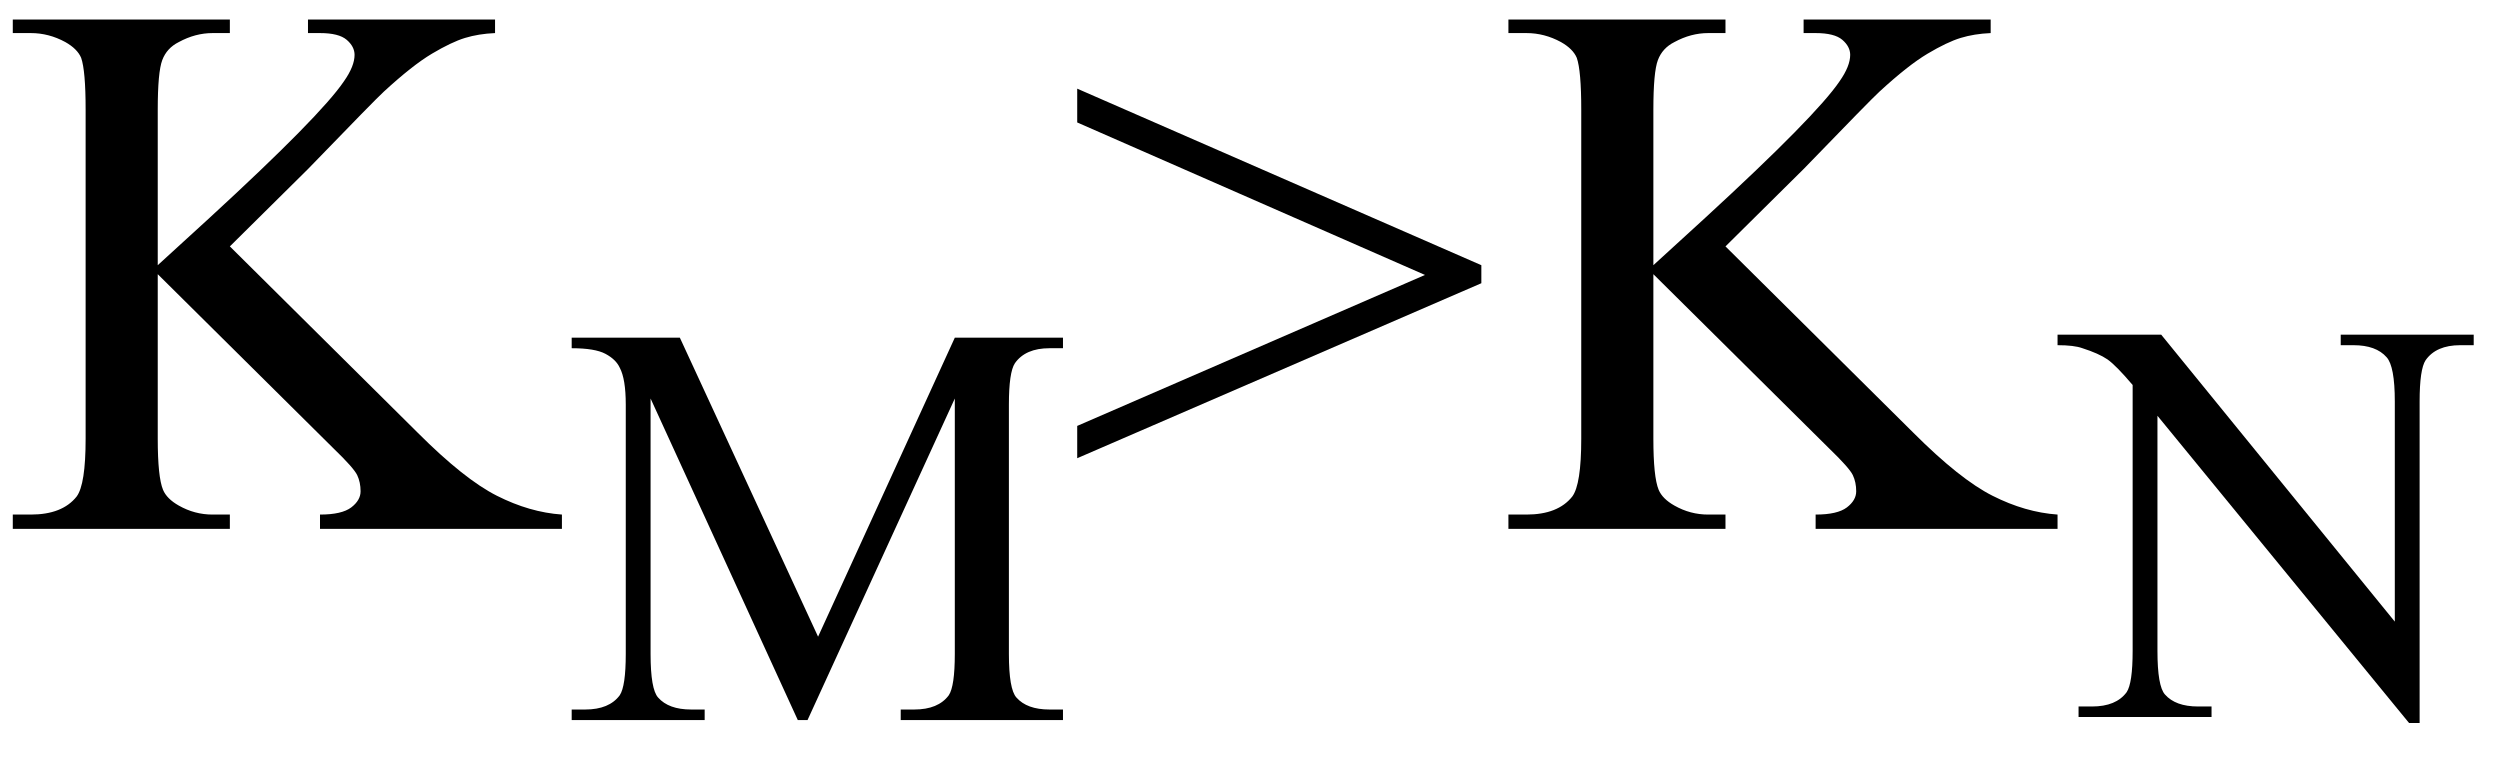
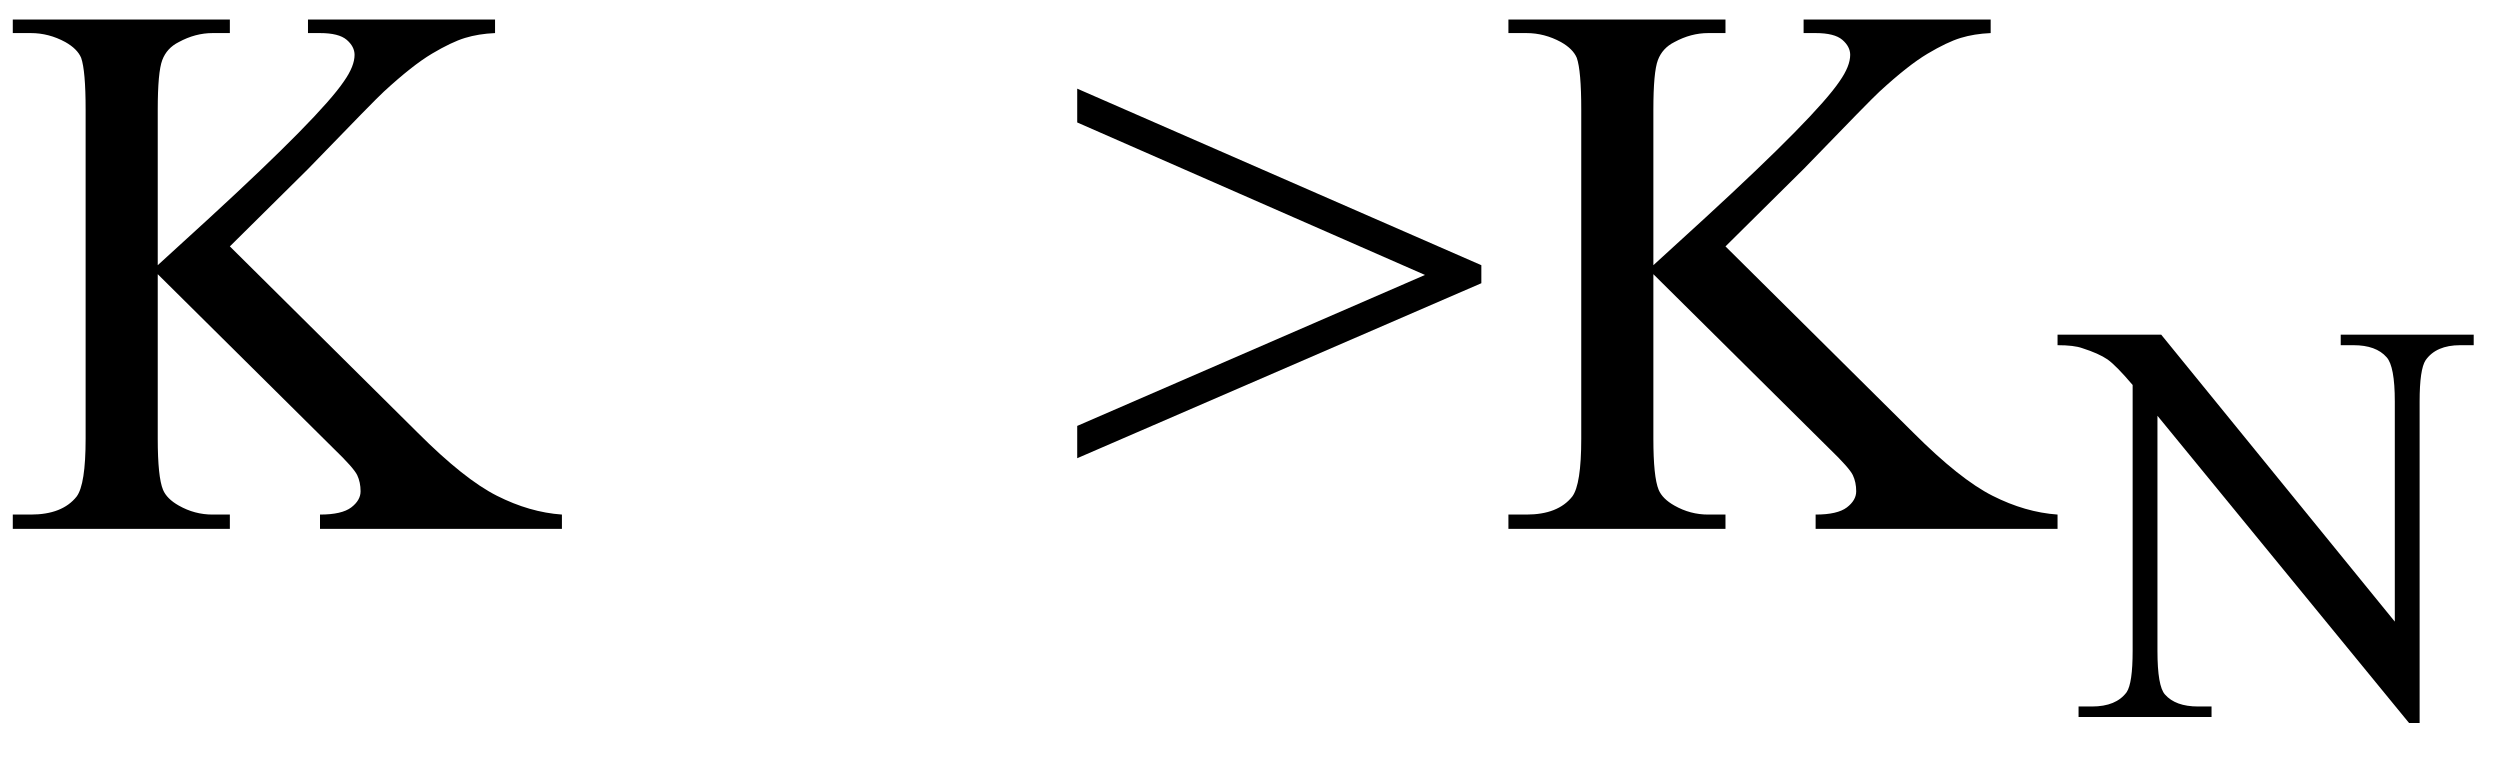
<svg xmlns="http://www.w3.org/2000/svg" stroke-dasharray="none" shape-rendering="auto" font-family="'Dialog'" width="52" text-rendering="auto" fill-opacity="1" contentScriptType="text/ecmascript" color-interpolation="auto" color-rendering="auto" preserveAspectRatio="xMidYMid meet" font-size="12" fill="black" stroke="black" image-rendering="auto" stroke-miterlimit="10" zoomAndPan="magnify" version="1.0" stroke-linecap="square" stroke-linejoin="miter" contentStyleType="text/css" font-style="normal" height="16" stroke-width="1" stroke-dashoffset="0" font-weight="normal" stroke-opacity="1">
  <defs id="genericDefs" />
  <g>
    <g text-rendering="optimizeLegibility" transform="translate(0,11)" color-rendering="optimizeQuality" color-interpolation="linearRGB" image-rendering="optimizeQuality">
      <path d="M4.781 -5.875 L8.688 -2 Q9.656 -1.031 10.336 -0.688 Q11.016 -0.344 11.688 -0.297 L11.688 0 L6.656 0 L6.656 -0.297 Q7.109 -0.297 7.305 -0.445 Q7.5 -0.594 7.5 -0.781 Q7.5 -0.969 7.43 -1.117 Q7.359 -1.266 6.938 -1.672 L3.281 -5.297 L3.281 -1.875 Q3.281 -1.078 3.391 -0.812 Q3.469 -0.625 3.719 -0.484 Q4.047 -0.297 4.422 -0.297 L4.781 -0.297 L4.781 0 L0.266 0 L0.266 -0.297 L0.641 -0.297 Q1.297 -0.297 1.594 -0.672 Q1.781 -0.922 1.781 -1.875 L1.781 -8.719 Q1.781 -9.531 1.688 -9.797 Q1.609 -9.984 1.359 -10.125 Q1.016 -10.312 0.641 -10.312 L0.266 -10.312 L0.266 -10.594 L4.781 -10.594 L4.781 -10.312 L4.422 -10.312 Q4.062 -10.312 3.719 -10.125 Q3.469 -10 3.375 -9.75 Q3.281 -9.5 3.281 -8.719 L3.281 -5.484 Q3.438 -5.625 4.359 -6.469 Q6.672 -8.594 7.156 -9.312 Q7.375 -9.625 7.375 -9.859 Q7.375 -10.031 7.211 -10.172 Q7.047 -10.312 6.656 -10.312 L6.406 -10.312 L6.406 -10.594 L10.297 -10.594 L10.297 -10.312 Q9.953 -10.297 9.672 -10.211 Q9.391 -10.125 8.984 -9.883 Q8.578 -9.641 7.984 -9.094 Q7.812 -8.938 6.406 -7.484 L4.781 -5.875 Z" stroke="none" />
    </g>
    <g text-rendering="optimizeLegibility" transform="translate(11.688,14.977)" color-rendering="optimizeQuality" color-interpolation="linearRGB" image-rendering="optimizeQuality">
-       <path d="M4.906 0 L1.844 -6.688 L1.844 -1.375 Q1.844 -0.641 2 -0.469 Q2.219 -0.219 2.688 -0.219 L2.969 -0.219 L2.969 0 L0.203 0 L0.203 -0.219 L0.484 -0.219 Q0.984 -0.219 1.203 -0.516 Q1.328 -0.703 1.328 -1.375 L1.328 -6.562 Q1.328 -7.094 1.203 -7.328 Q1.125 -7.5 0.906 -7.617 Q0.688 -7.734 0.203 -7.734 L0.203 -7.953 L2.453 -7.953 L5.328 -1.734 L8.172 -7.953 L10.422 -7.953 L10.422 -7.734 L10.141 -7.734 Q9.641 -7.734 9.422 -7.422 Q9.297 -7.234 9.297 -6.562 L9.297 -1.375 Q9.297 -0.641 9.453 -0.469 Q9.672 -0.219 10.141 -0.219 L10.422 -0.219 L10.422 0 L7.047 0 L7.047 -0.219 L7.328 -0.219 Q7.828 -0.219 8.047 -0.516 Q8.172 -0.703 8.172 -1.375 L8.172 -6.688 L5.109 0 L4.906 0 Z" stroke="none" />
-     </g>
+       </g>
    <g text-rendering="optimizeLegibility" transform="translate(22.109,11)" color-rendering="optimizeQuality" color-interpolation="linearRGB" image-rendering="optimizeQuality">
      <path d="M8.703 -5.109 L0.297 -1.469 L0.297 -2.141 L7.531 -5.281 L0.297 -8.453 L0.297 -9.156 L8.703 -5.484 L8.703 -5.109 ZM13.781 -5.875 L17.688 -2 Q18.656 -1.031 19.336 -0.688 Q20.016 -0.344 20.688 -0.297 L20.688 0 L15.656 0 L15.656 -0.297 Q16.109 -0.297 16.305 -0.445 Q16.5 -0.594 16.5 -0.781 Q16.5 -0.969 16.43 -1.117 Q16.359 -1.266 15.938 -1.672 L12.281 -5.297 L12.281 -1.875 Q12.281 -1.078 12.391 -0.812 Q12.469 -0.625 12.719 -0.484 Q13.047 -0.297 13.422 -0.297 L13.781 -0.297 L13.781 0 L9.266 0 L9.266 -0.297 L9.641 -0.297 Q10.297 -0.297 10.594 -0.672 Q10.781 -0.922 10.781 -1.875 L10.781 -8.719 Q10.781 -9.531 10.688 -9.797 Q10.609 -9.984 10.359 -10.125 Q10.016 -10.312 9.641 -10.312 L9.266 -10.312 L9.266 -10.594 L13.781 -10.594 L13.781 -10.312 L13.422 -10.312 Q13.062 -10.312 12.719 -10.125 Q12.469 -10 12.375 -9.75 Q12.281 -9.5 12.281 -8.719 L12.281 -5.484 Q12.438 -5.625 13.359 -6.469 Q15.672 -8.594 16.156 -9.312 Q16.375 -9.625 16.375 -9.859 Q16.375 -10.031 16.211 -10.172 Q16.047 -10.312 15.656 -10.312 L15.406 -10.312 L15.406 -10.594 L19.297 -10.594 L19.297 -10.312 Q18.953 -10.297 18.672 -10.211 Q18.391 -10.125 17.984 -9.883 Q17.578 -9.641 16.984 -9.094 Q16.812 -8.938 15.406 -7.484 L13.781 -5.875 Z" stroke="none" />
    </g>
    <g text-rendering="optimizeLegibility" transform="translate(42.953,14.914)" color-rendering="optimizeQuality" color-interpolation="linearRGB" image-rendering="optimizeQuality">
      <path d="M-0.156 -7.953 L2 -7.953 L6.859 -1.984 L6.859 -6.562 Q6.859 -7.297 6.688 -7.484 Q6.469 -7.734 6 -7.734 L5.734 -7.734 L5.734 -7.953 L8.5 -7.953 L8.5 -7.734 L8.219 -7.734 Q7.719 -7.734 7.5 -7.422 Q7.375 -7.234 7.375 -6.562 L7.375 0.125 L7.156 0.125 L1.922 -6.266 L1.922 -1.375 Q1.922 -0.641 2.078 -0.469 Q2.297 -0.219 2.766 -0.219 L3.047 -0.219 L3.047 0 L0.281 0 L0.281 -0.219 L0.562 -0.219 Q1.062 -0.219 1.281 -0.516 Q1.406 -0.703 1.406 -1.375 L1.406 -6.906 Q1.062 -7.312 0.883 -7.438 Q0.703 -7.562 0.359 -7.672 Q0.188 -7.734 -0.156 -7.734 L-0.156 -7.953 Z" stroke="none" />
    </g>
  </g>
</svg>